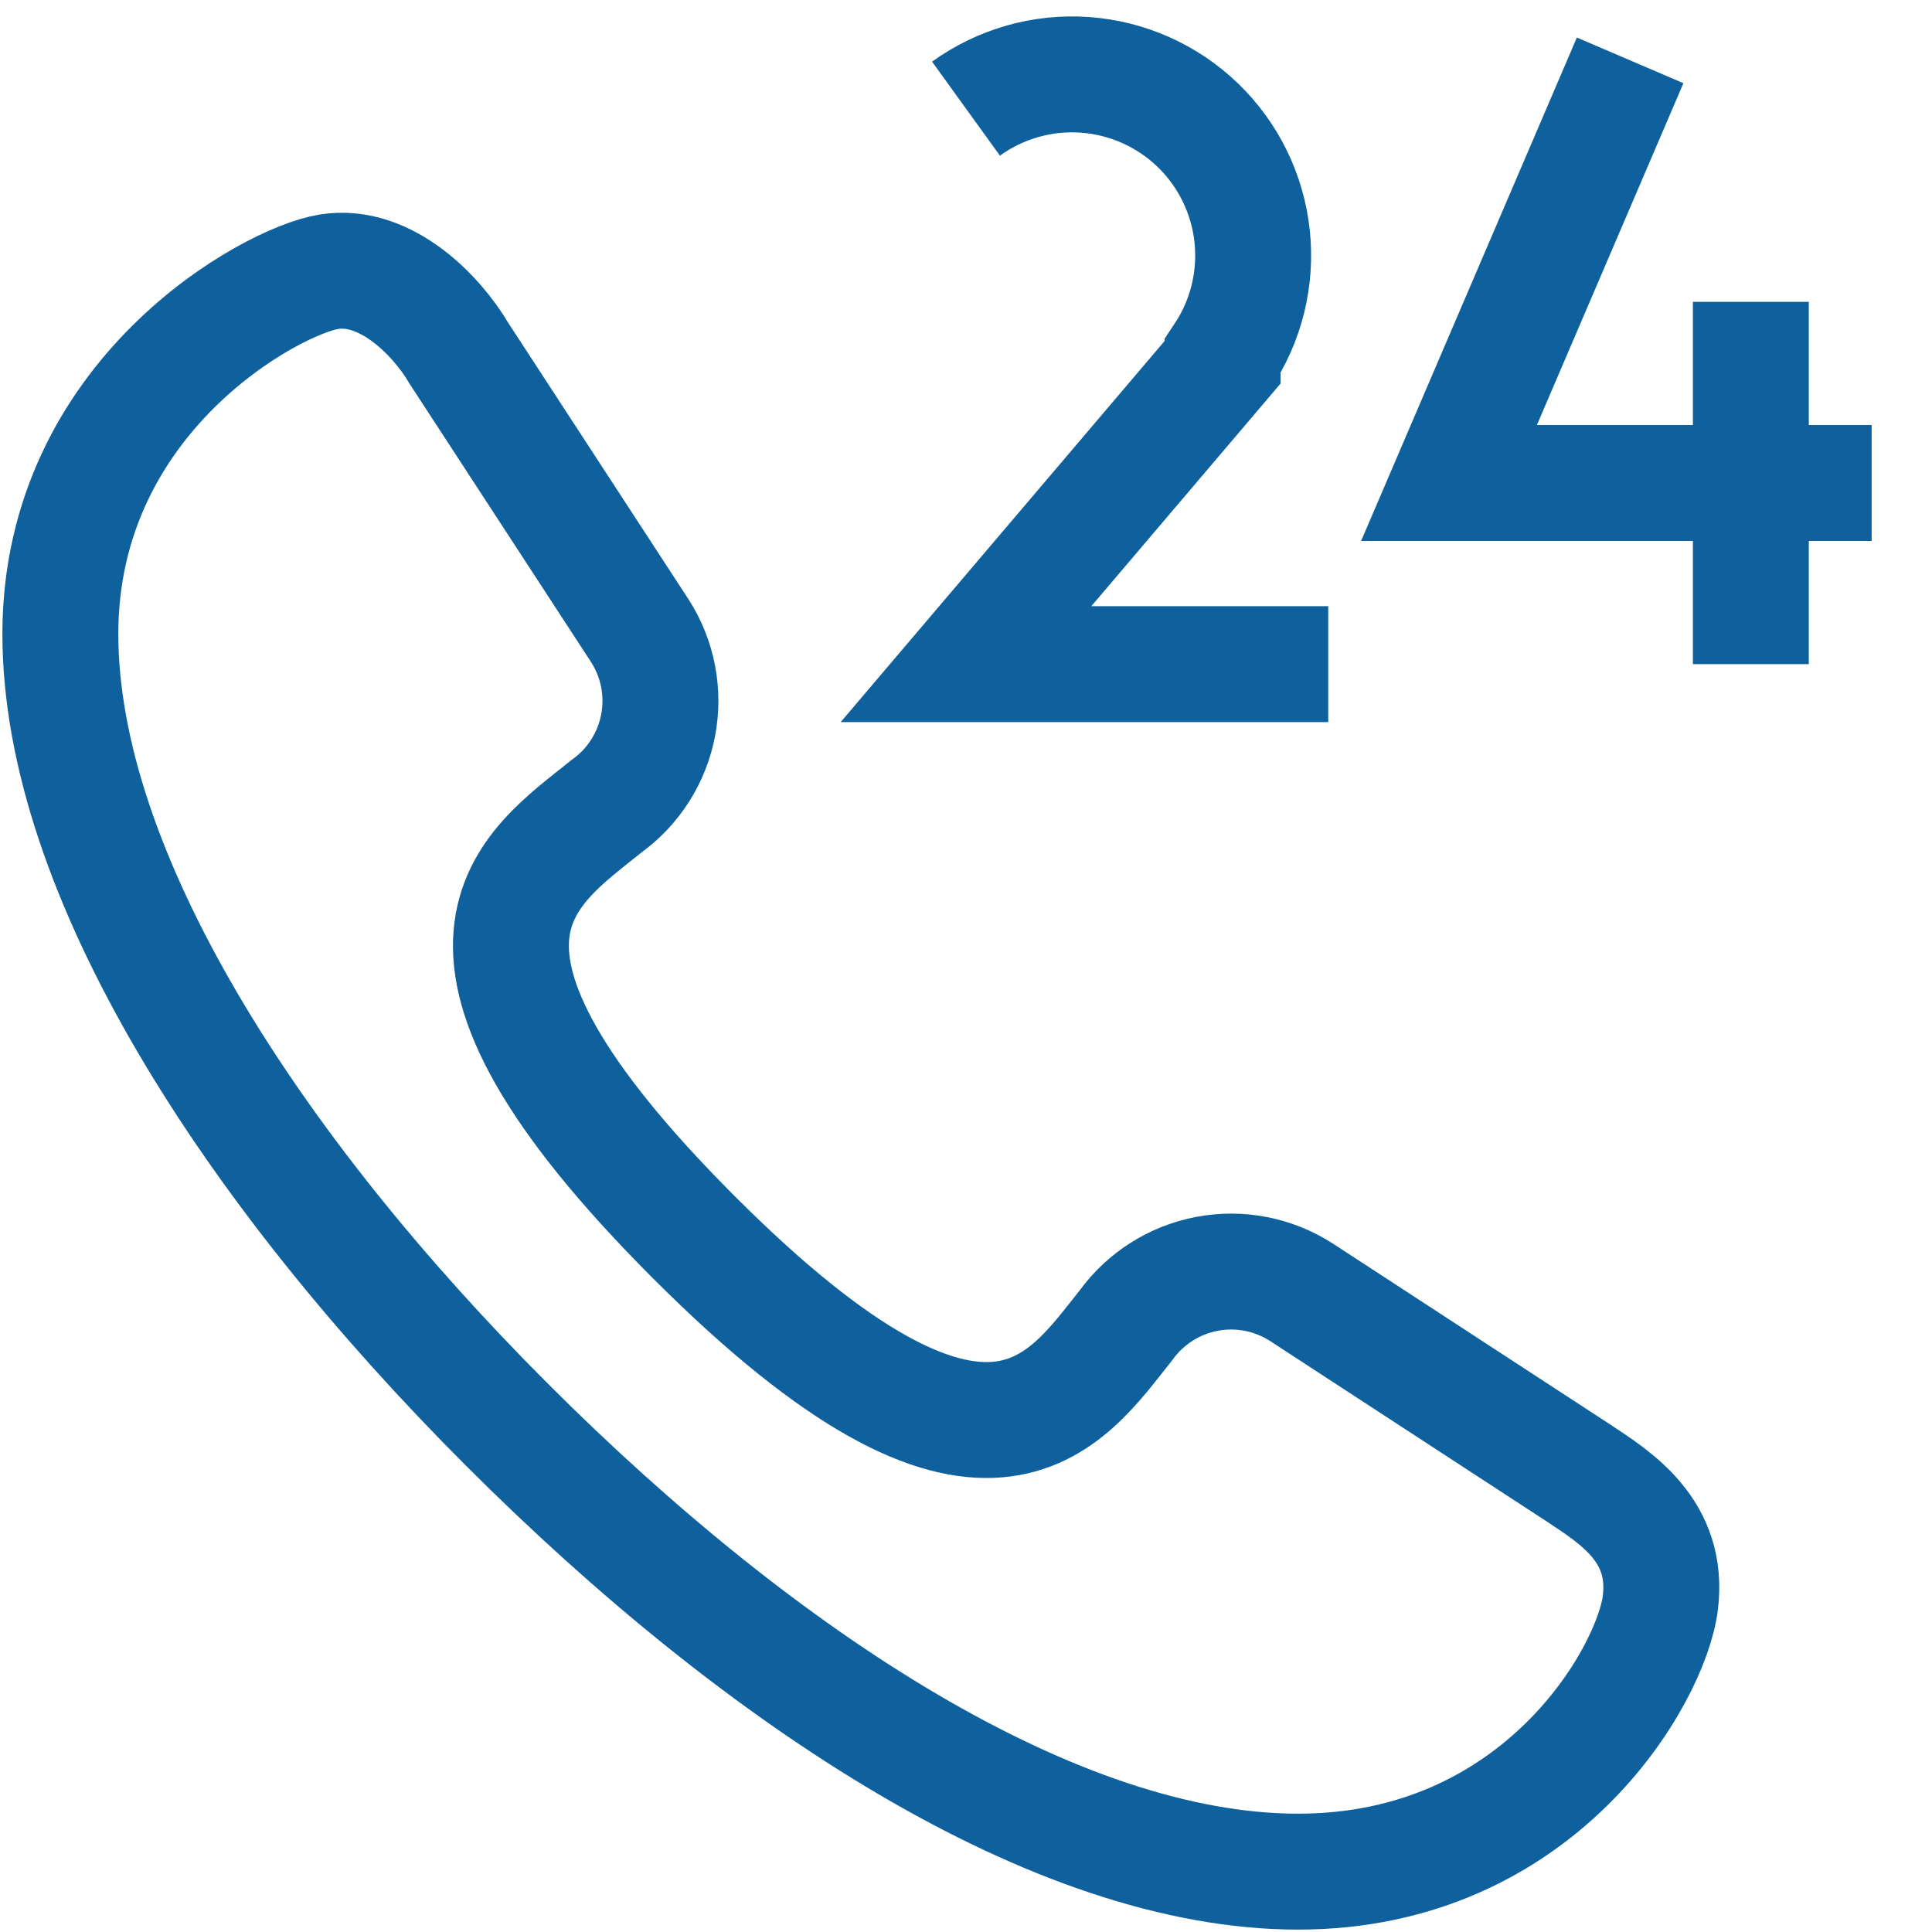
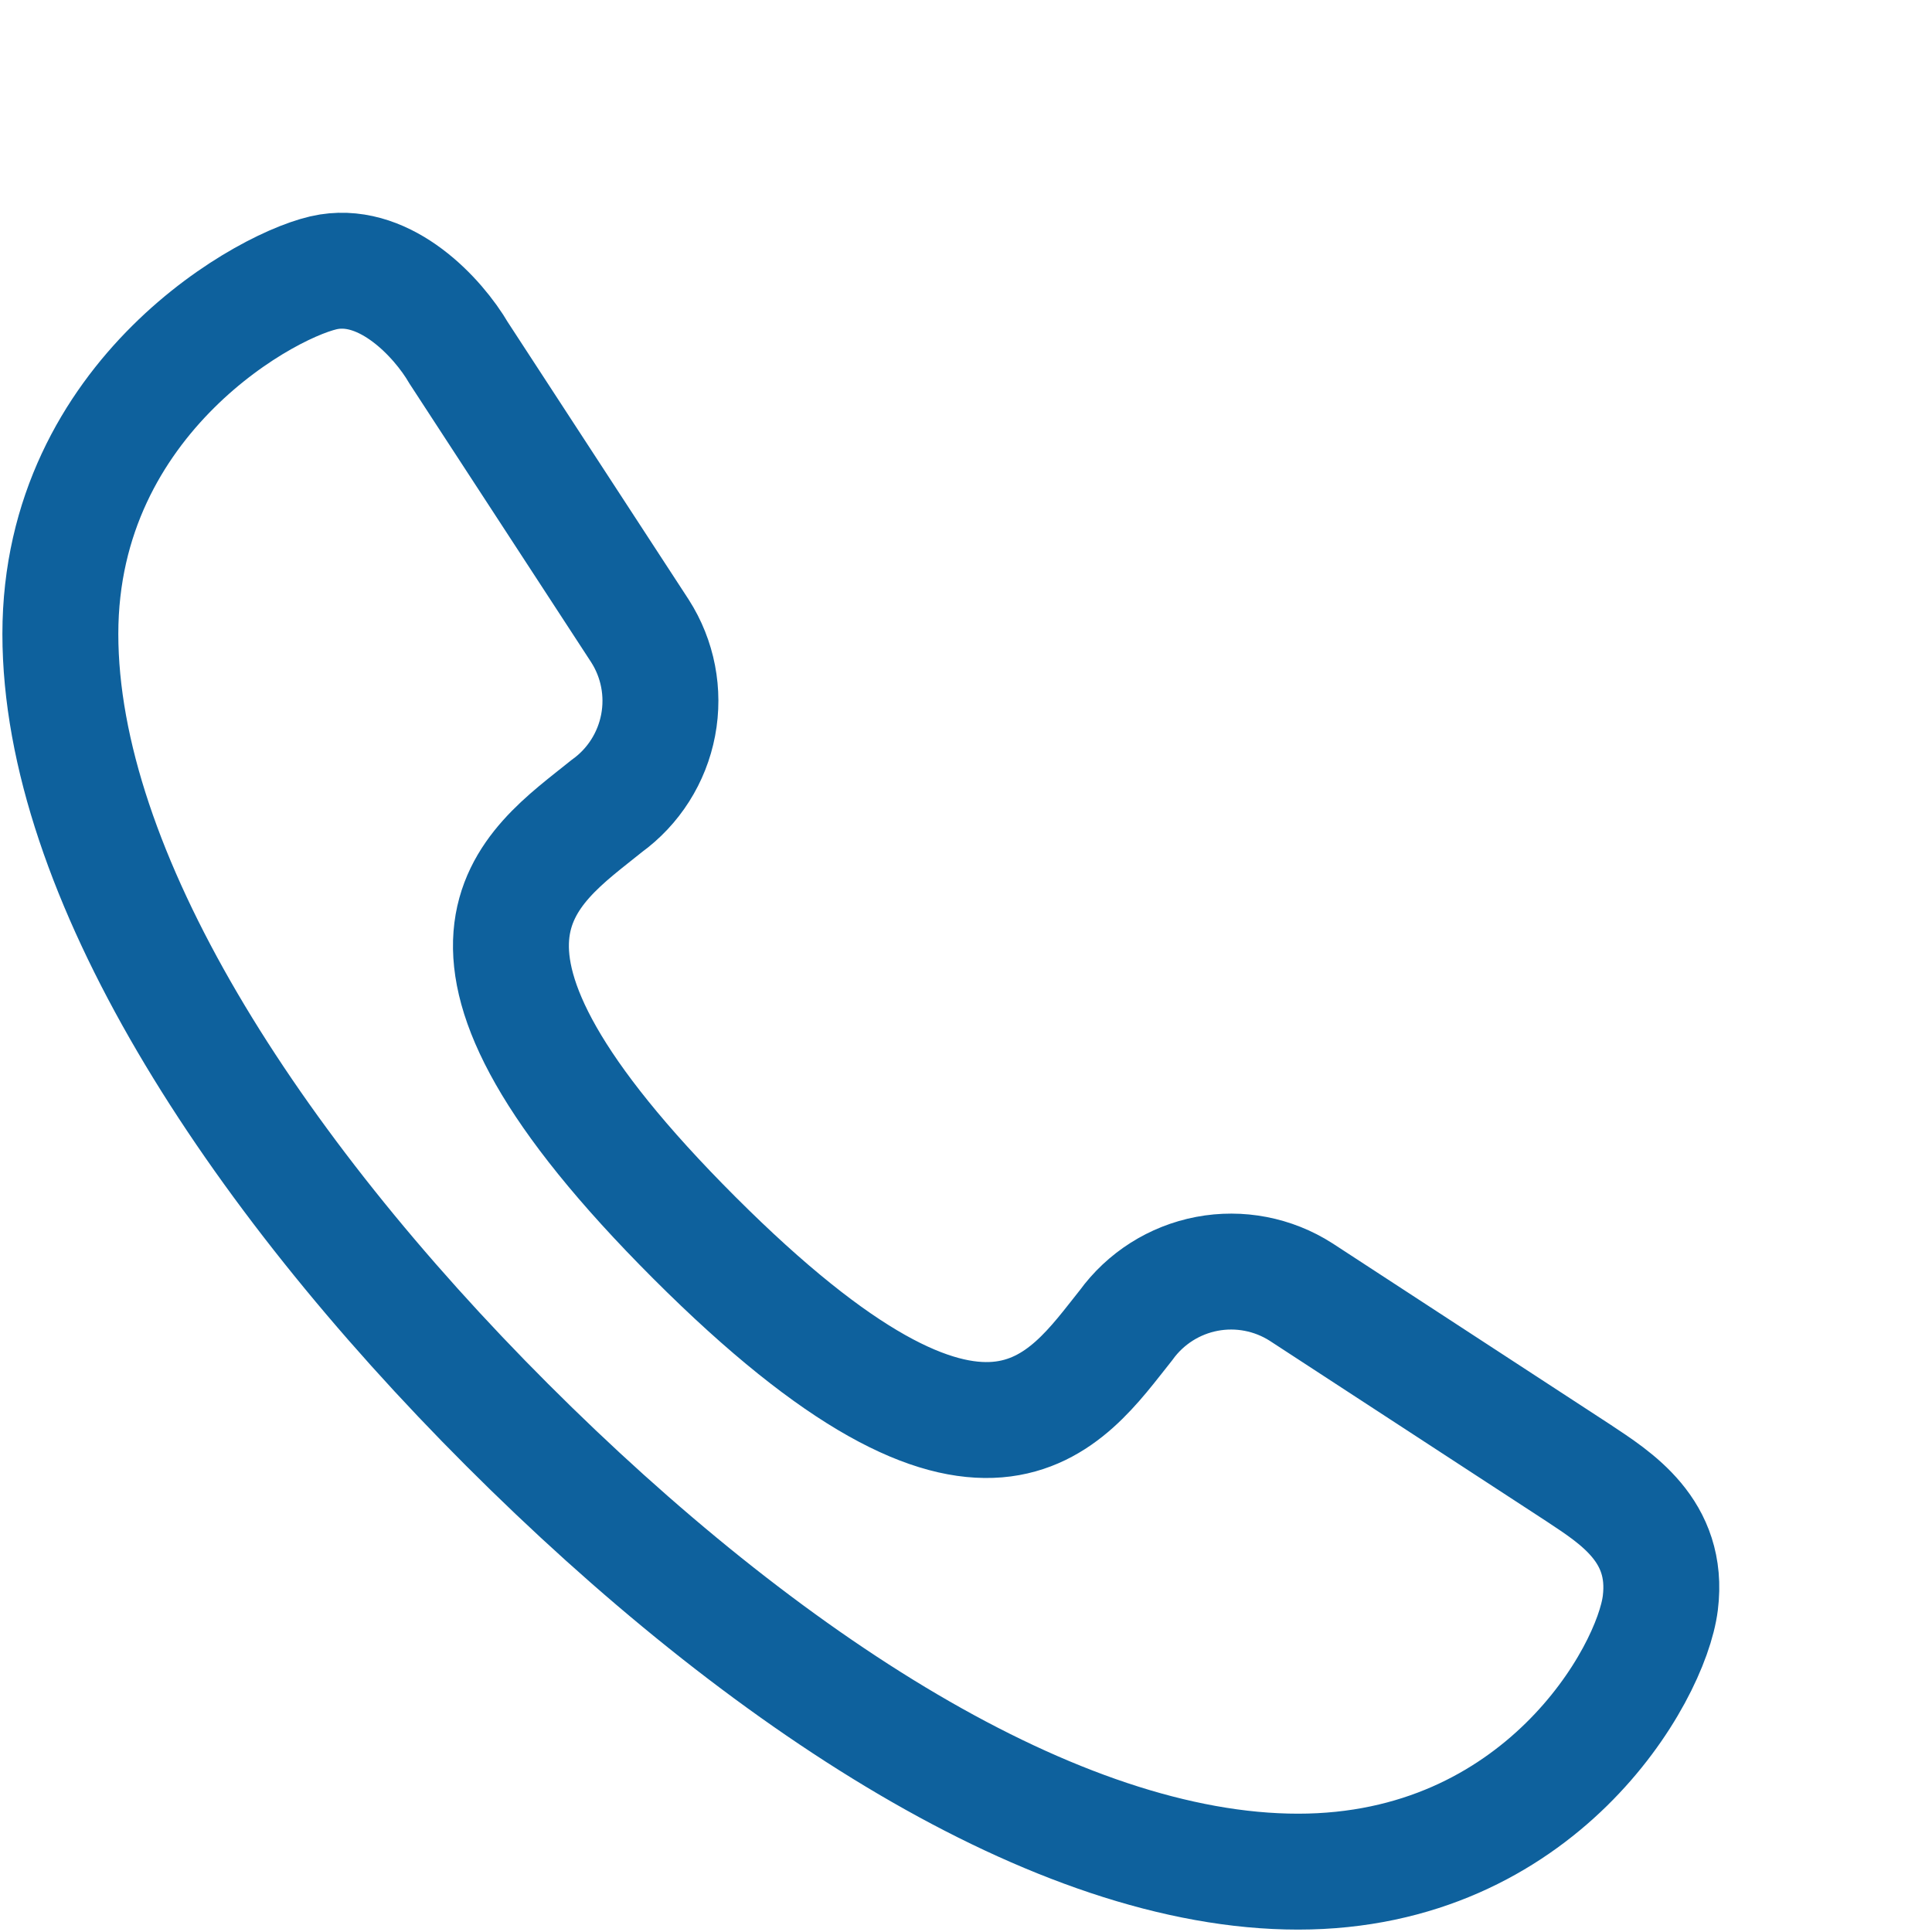
<svg xmlns="http://www.w3.org/2000/svg" width="50" height="50" viewBox="0 0 50 50" fill="none">
  <path d="M40.859 38.126C41.797 38.751 43.203 39.61 42.969 41.485C42.734 43.36 39.844 48.438 33.594 48.438C27.344 48.438 19.766 43.516 13.125 36.876C6.484 30.235 1.562 22.579 1.562 16.407C1.562 10.235 7.031 7.266 8.516 7.032C10 6.797 11.328 8.204 11.875 9.141L16.562 16.329C17.025 17.051 17.193 17.923 17.033 18.765C16.873 19.608 16.398 20.357 15.703 20.86C13.672 22.5 10.391 24.454 17.969 32.032C25.547 39.61 27.578 36.251 29.141 34.297C29.644 33.603 30.393 33.127 31.235 32.967C32.078 32.807 32.95 32.976 33.672 33.438L40.859 38.126Z" stroke="#0E619D" stroke-width="3" stroke-miterlimit="10" />
-   <path d="M42.188 1.562L37.5 12.5H48.438M45.312 7.812V17.188M34.375 17.188H25L31.641 9.375V9.219C32.252 8.305 32.522 7.205 32.405 6.112C32.288 5.019 31.79 4.002 30.999 3.239C30.208 2.476 29.173 2.015 28.077 1.937C26.98 1.859 25.891 2.169 25 2.812" stroke="#0E619D" stroke-width="3" stroke-miterlimit="10" />
</svg>